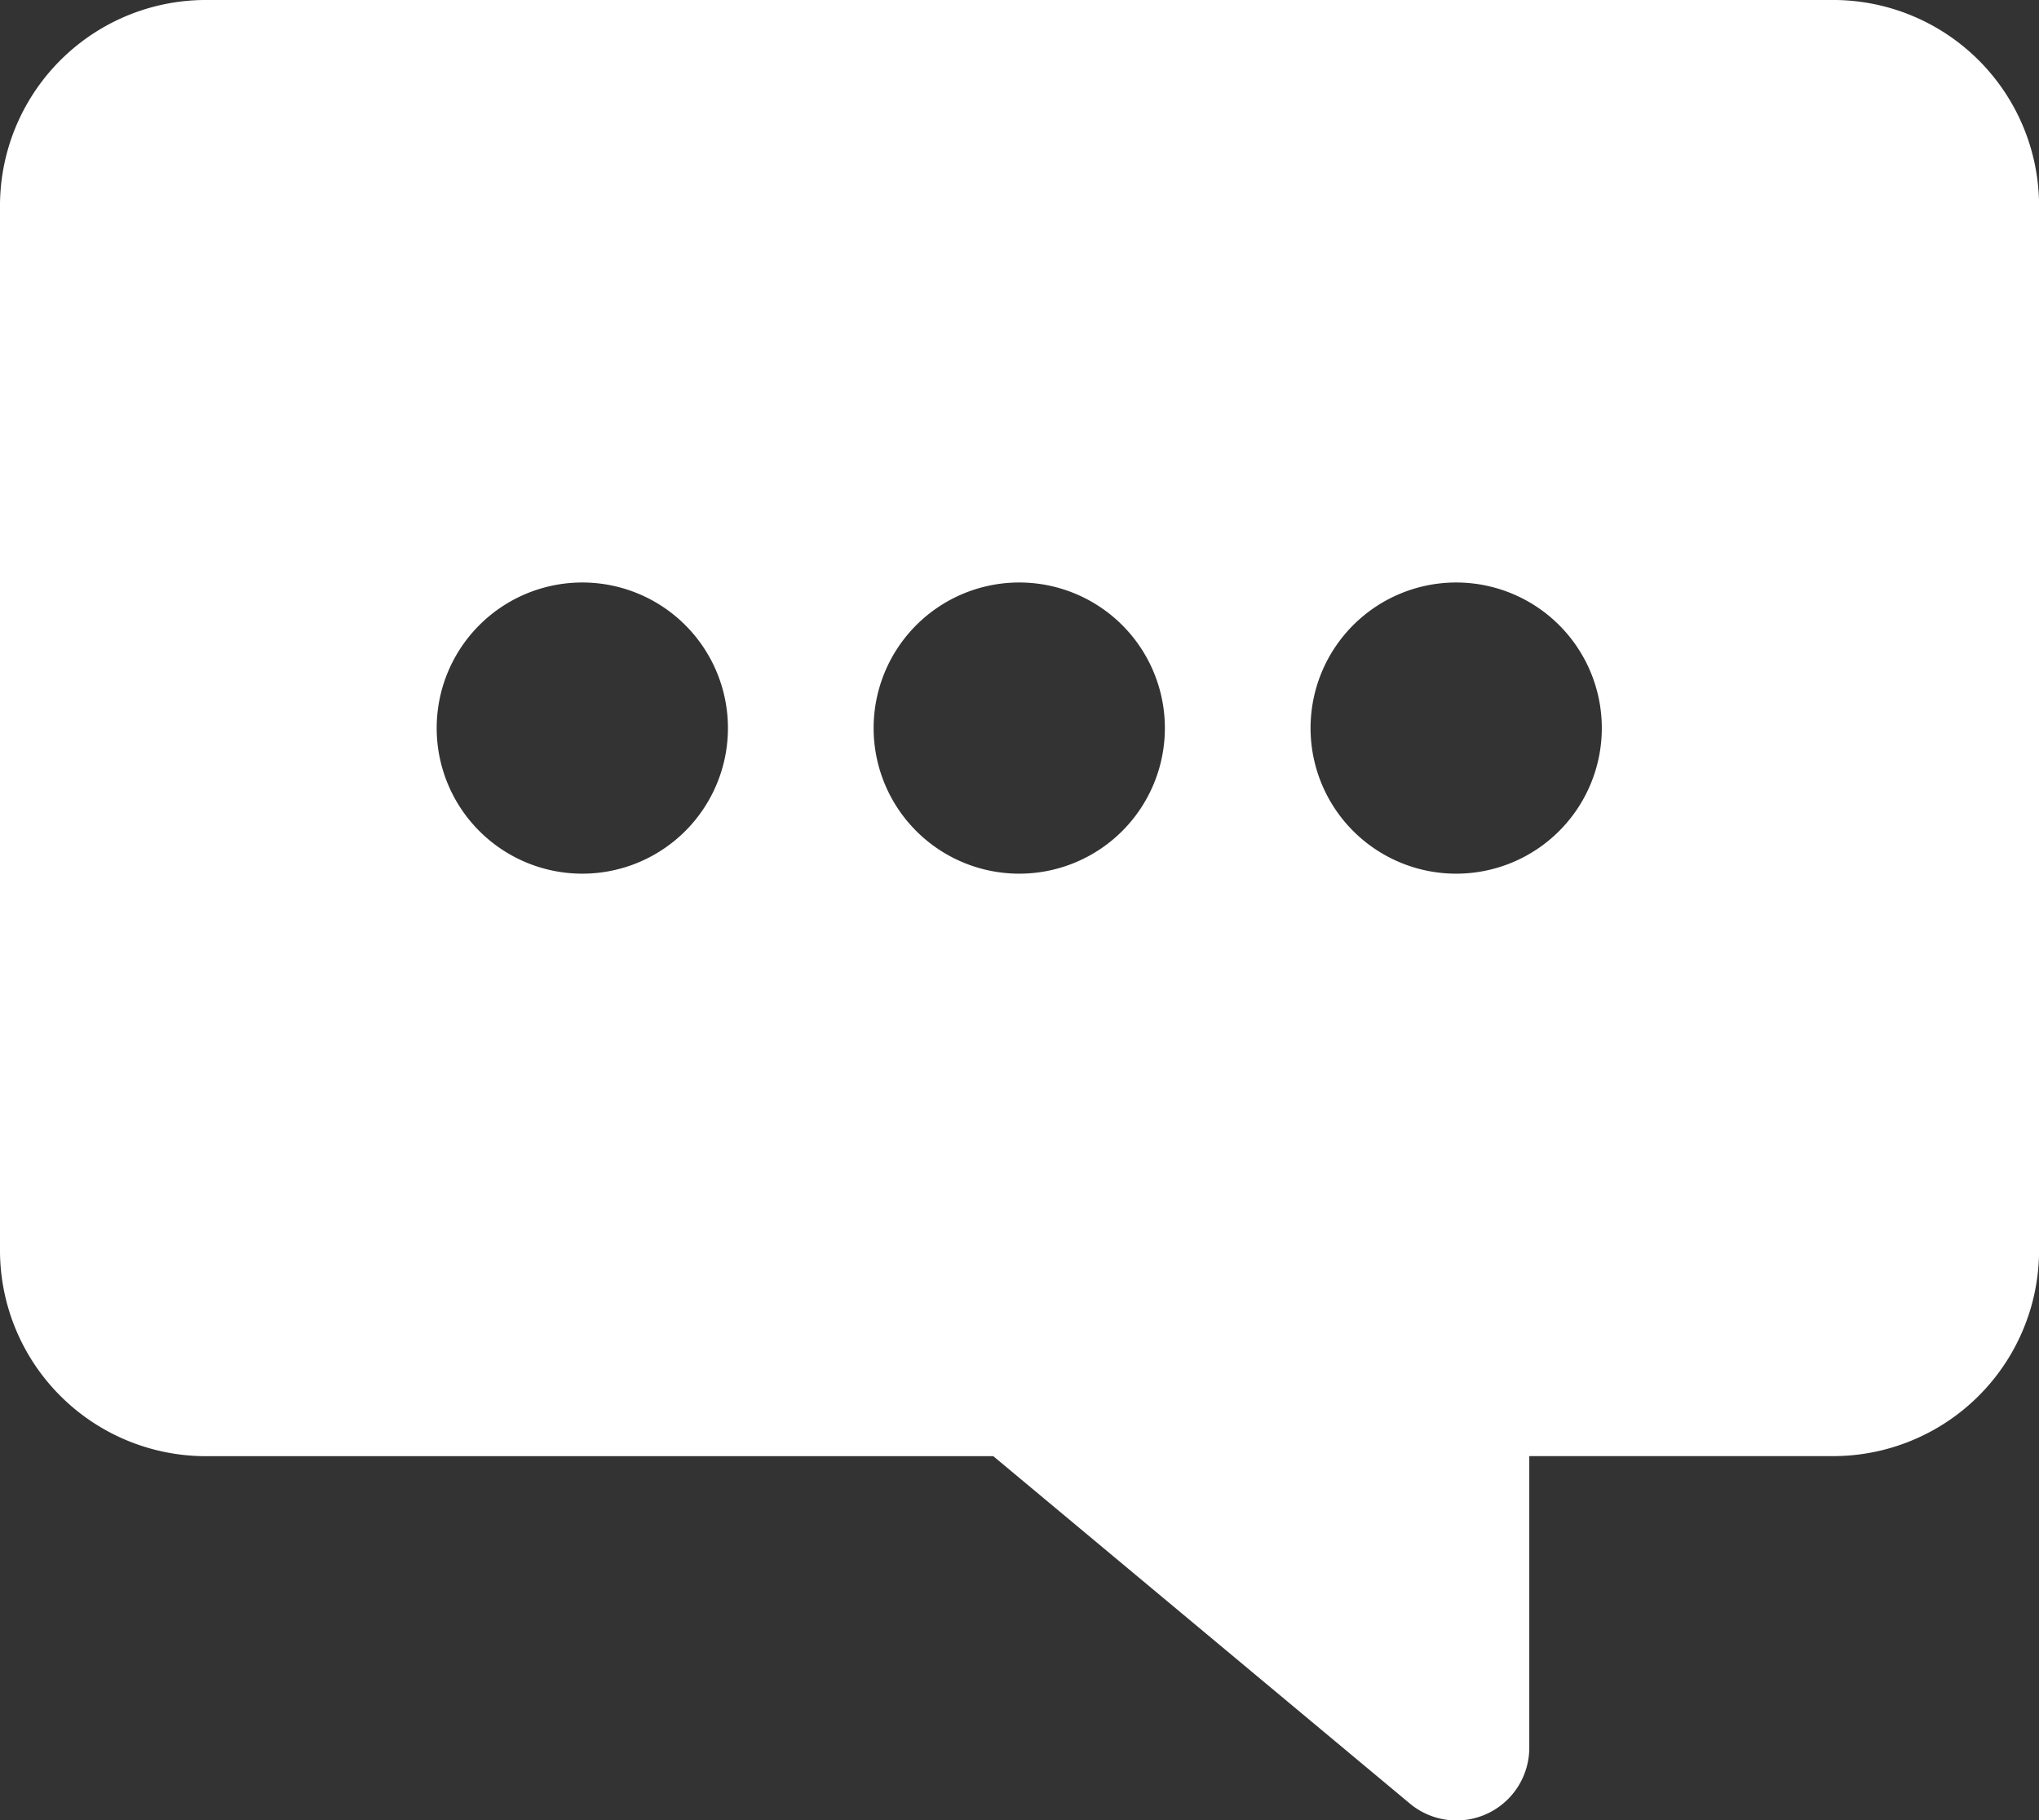
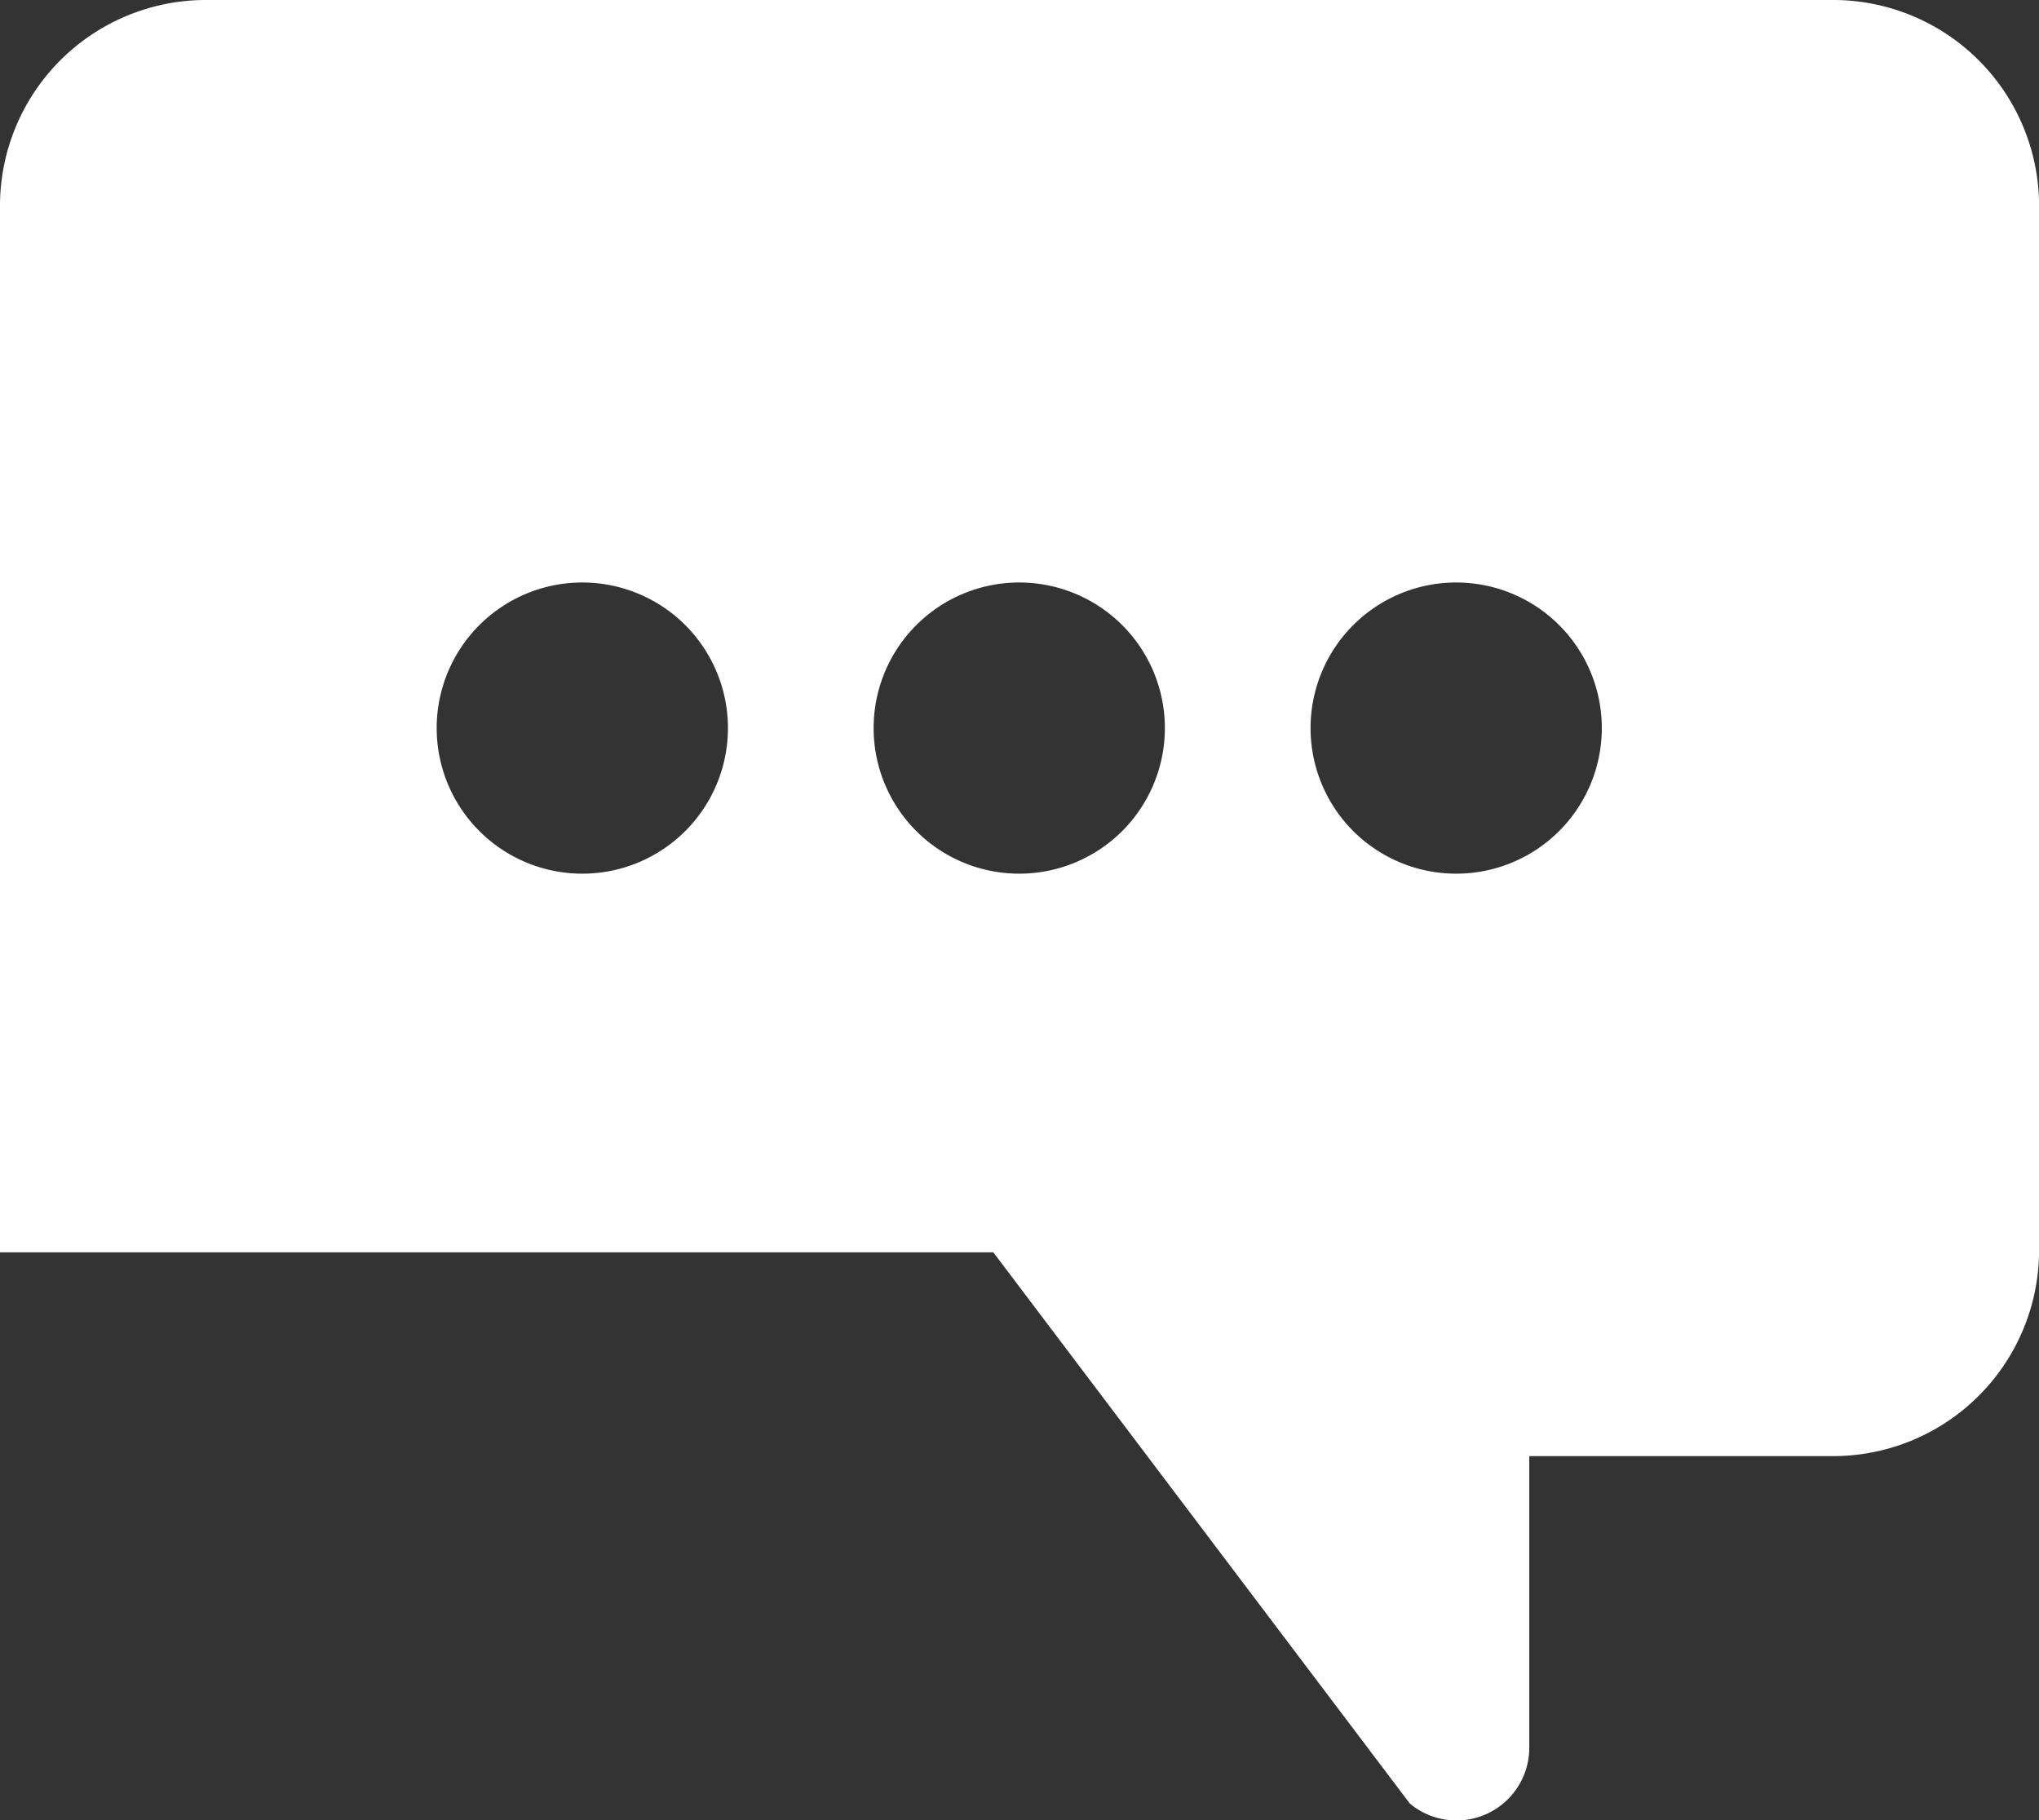
<svg xmlns="http://www.w3.org/2000/svg" width="32.666" height="29.166" viewBox="0 0 32.666 29.166">
  <rect x="0" y="0" width="32.666" height="29.166" fill="#333333" stroke="none" />
  <g id="Contact_icon" data-name="Contact icon" transform="translate(-2 -4)">
-     <path id="Path_309" data-name="Path 309" d="M31.329,4H5.337A3.3,3.3,0,0,0,2,7.267v16.8a3.3,3.3,0,0,0,3.337,3.267H17.913L24.586,32.9A1.166,1.166,0,0,0,26.5,32V27.333h4.83a3.3,3.3,0,0,0,3.337-3.267V7.267A3.3,3.3,0,0,0,31.329,4Zm-20,14a2.333,2.333,0,1,1,2.333-2.333A2.333,2.333,0,0,1,11.333,18Zm7,0a2.333,2.333,0,1,1,2.333-2.333A2.333,2.333,0,0,1,18.333,18Zm7,0a2.333,2.333,0,1,1,2.333-2.333A2.333,2.333,0,0,1,25.333,18Z" transform="translate(0 0)" fill="#fff" />
+     <path id="Path_309" data-name="Path 309" d="M31.329,4H5.337A3.3,3.3,0,0,0,2,7.267v16.8H17.913L24.586,32.9A1.166,1.166,0,0,0,26.5,32V27.333h4.83a3.3,3.3,0,0,0,3.337-3.267V7.267A3.3,3.3,0,0,0,31.329,4Zm-20,14a2.333,2.333,0,1,1,2.333-2.333A2.333,2.333,0,0,1,11.333,18Zm7,0a2.333,2.333,0,1,1,2.333-2.333A2.333,2.333,0,0,1,18.333,18Zm7,0a2.333,2.333,0,1,1,2.333-2.333A2.333,2.333,0,0,1,25.333,18Z" transform="translate(0 0)" fill="#fff" />
  </g>
</svg>